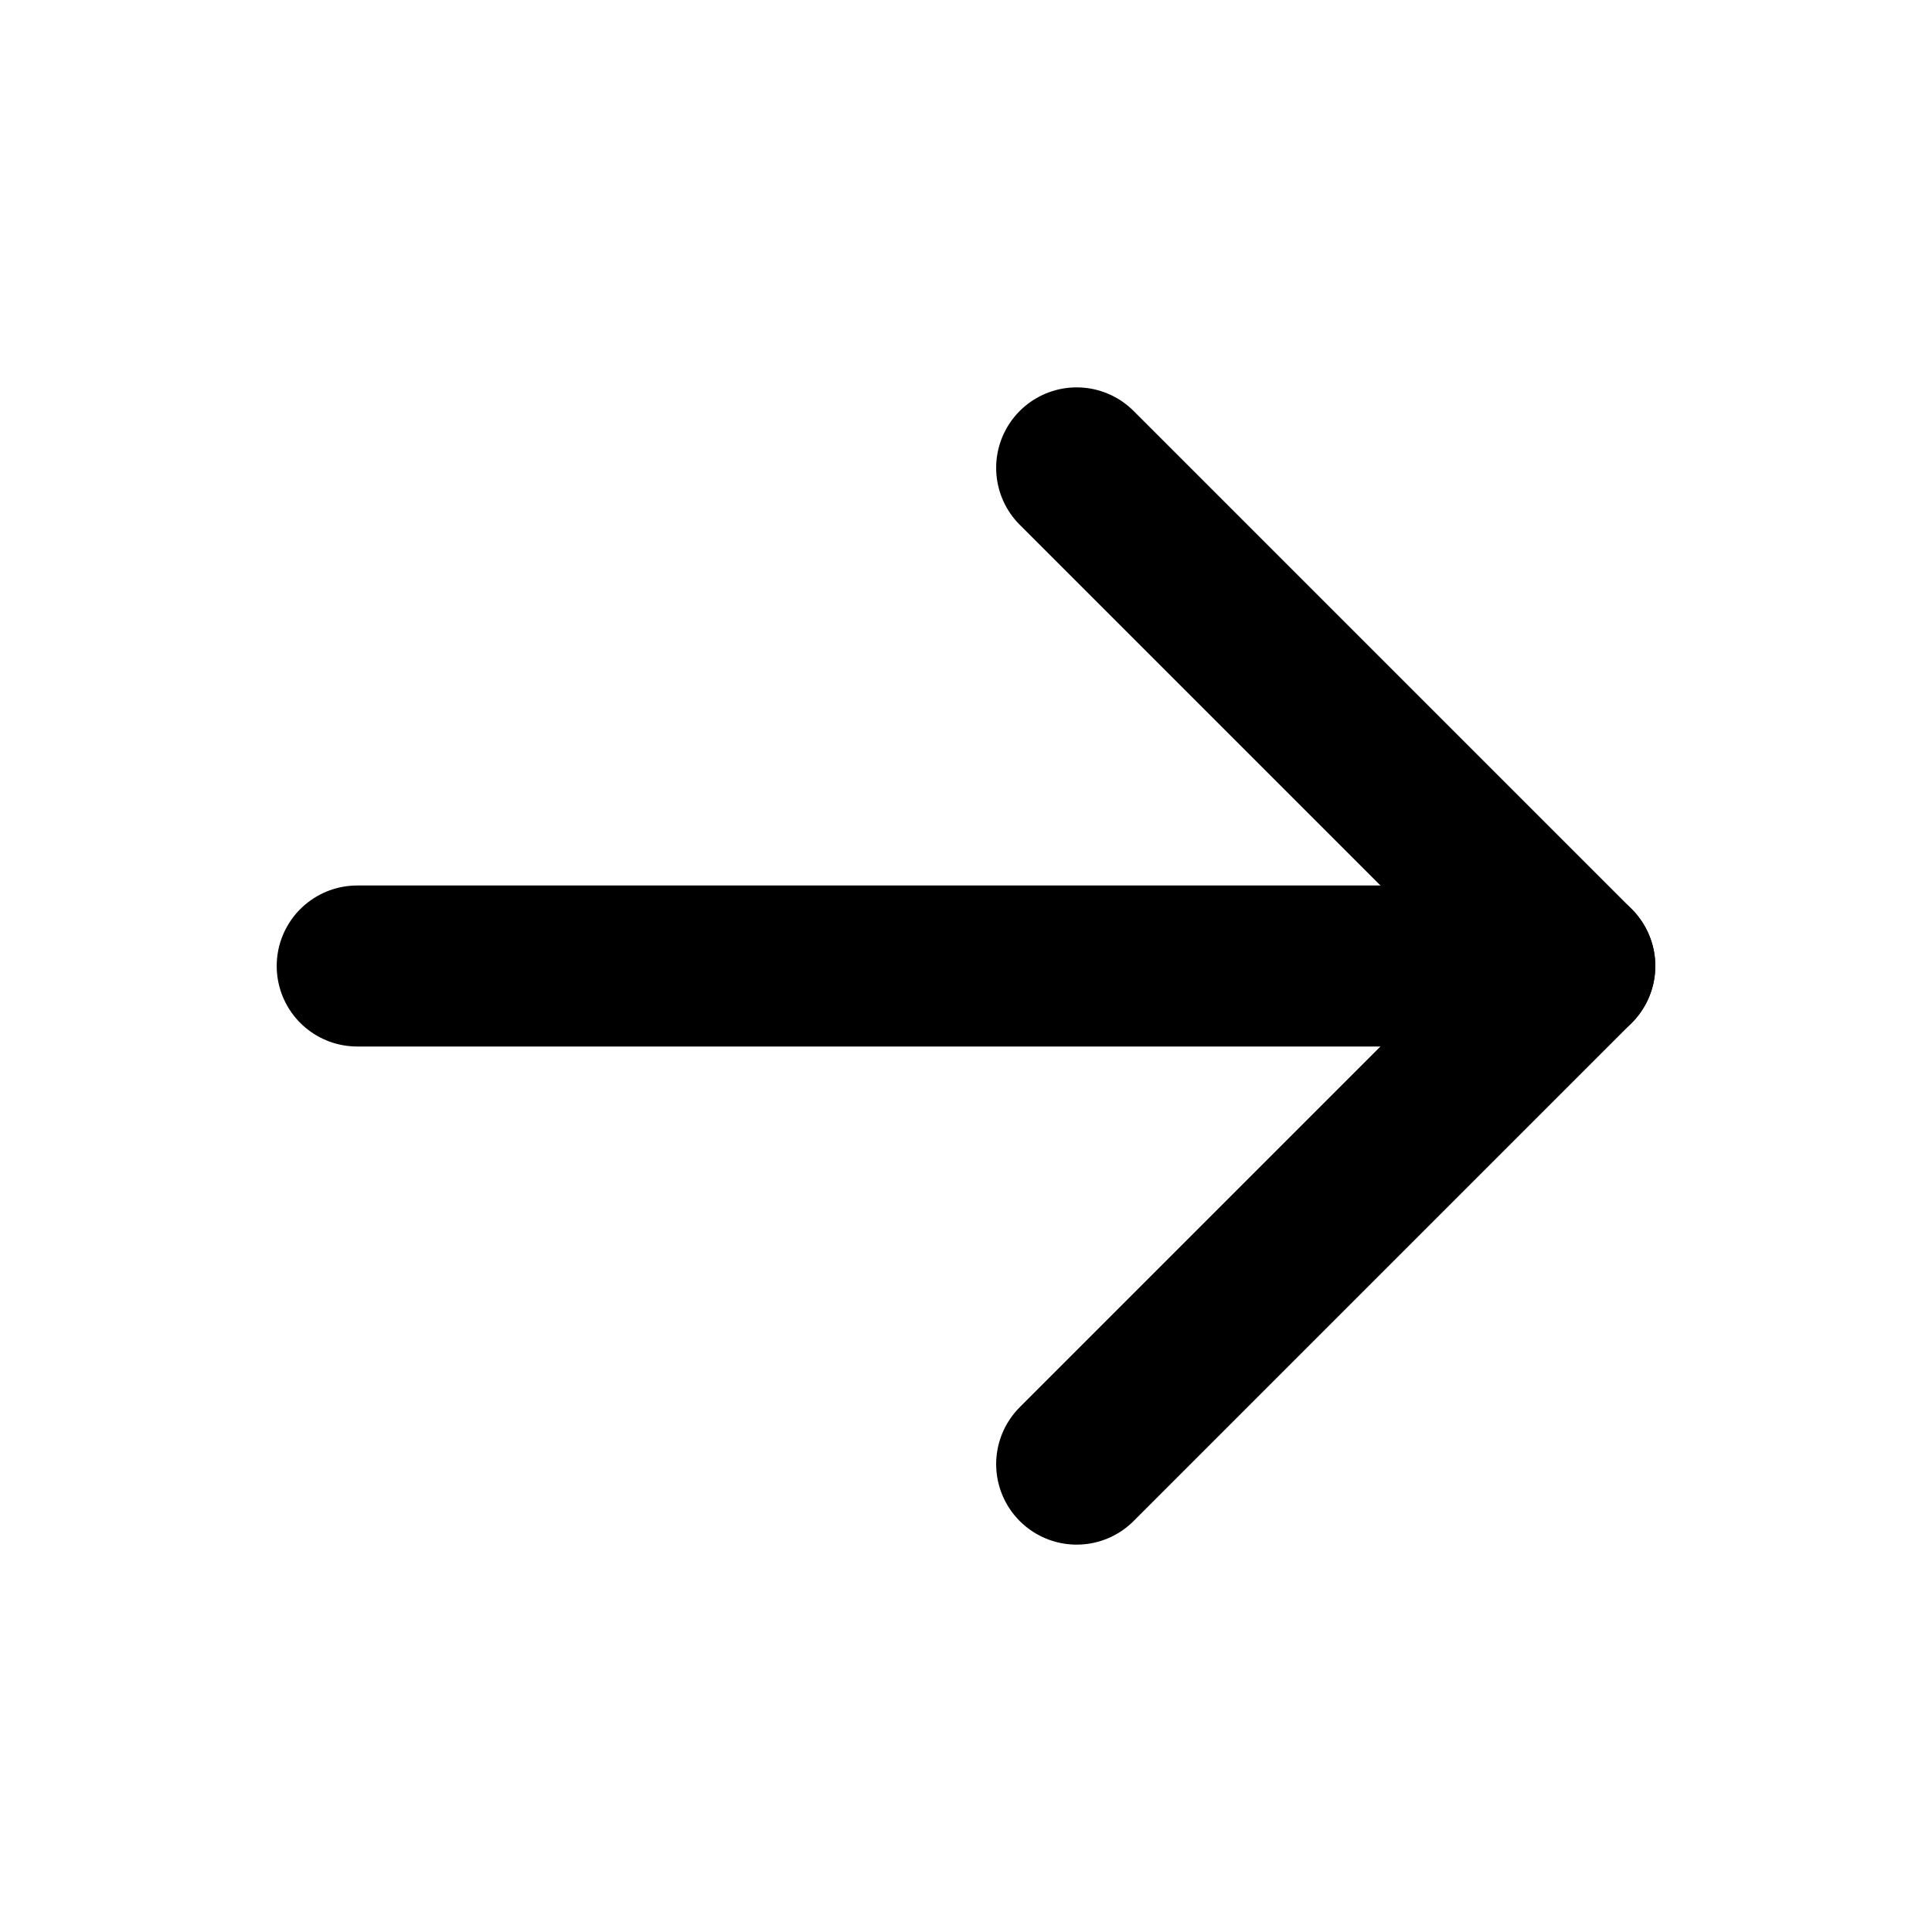
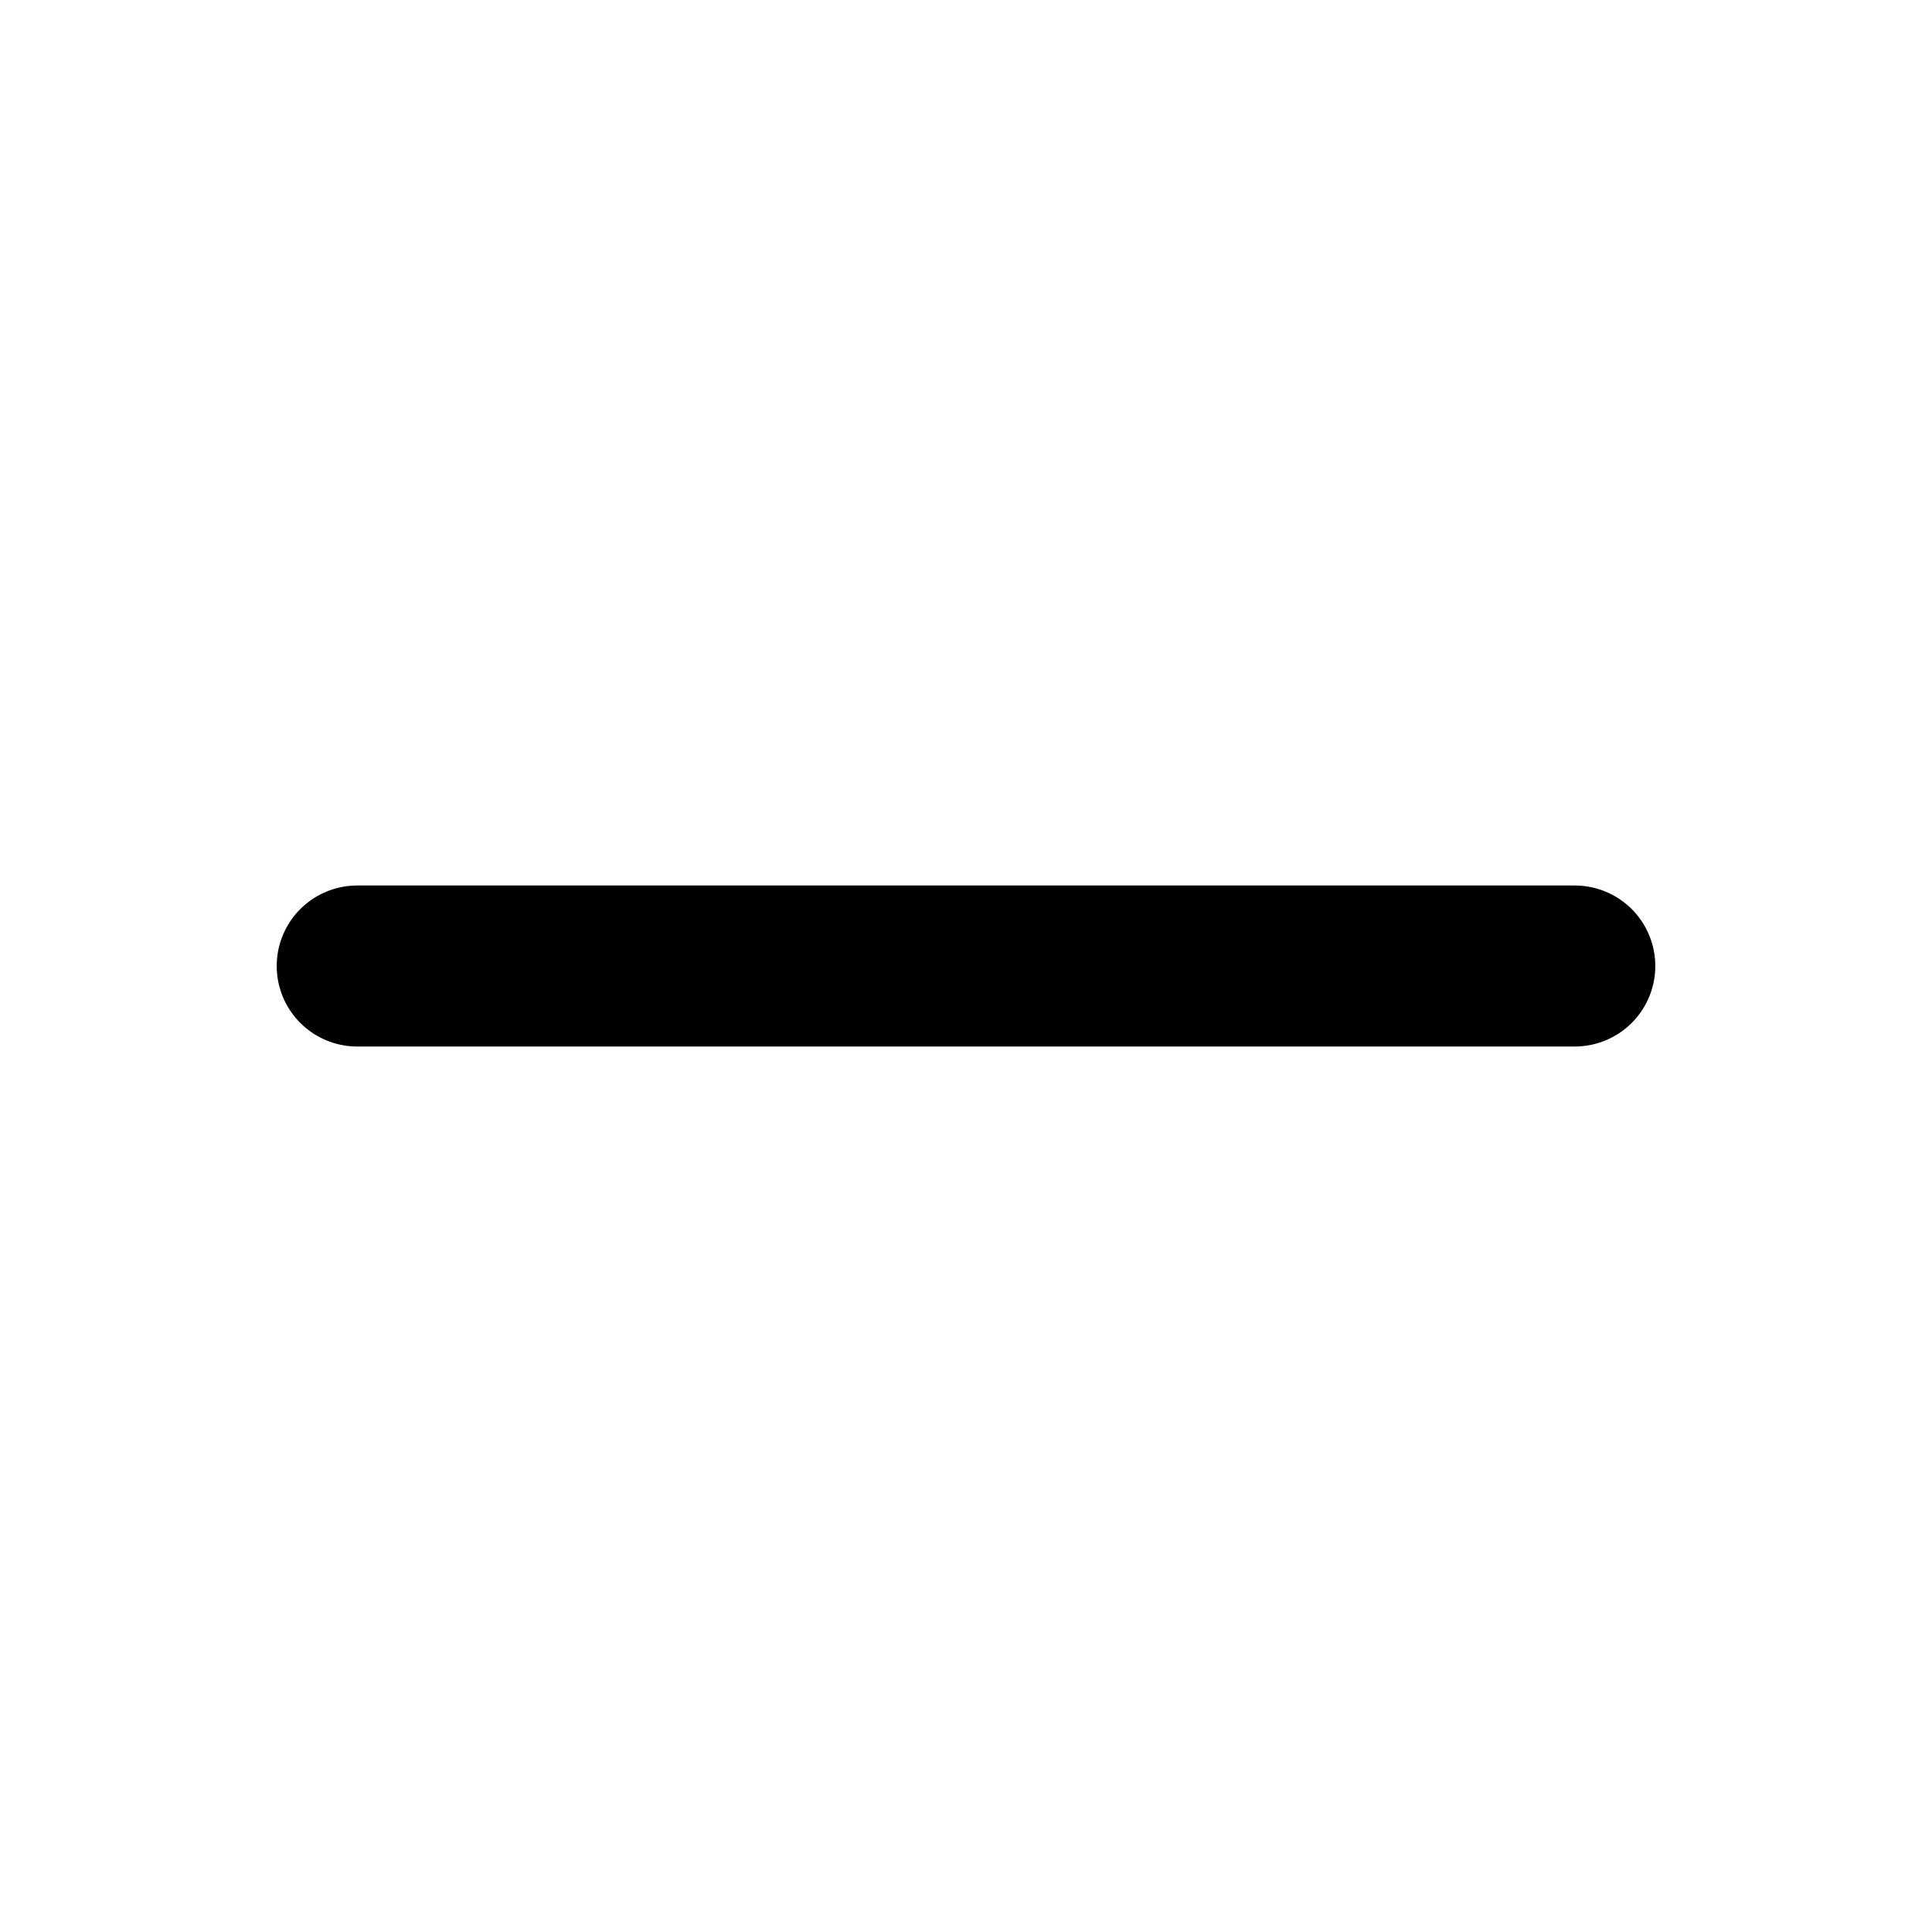
<svg xmlns="http://www.w3.org/2000/svg" width="18" height="18" viewBox="0 0 18 18" fill="none">
  <path d="M3.328 9H14.672" stroke="black" stroke-width="1.5" stroke-linecap="round" stroke-linejoin="round" />
-   <path d="M10.031 4.359L14.672 9L10.031 13.641" stroke="black" stroke-width="1.5" stroke-linecap="round" stroke-linejoin="round" />
</svg>